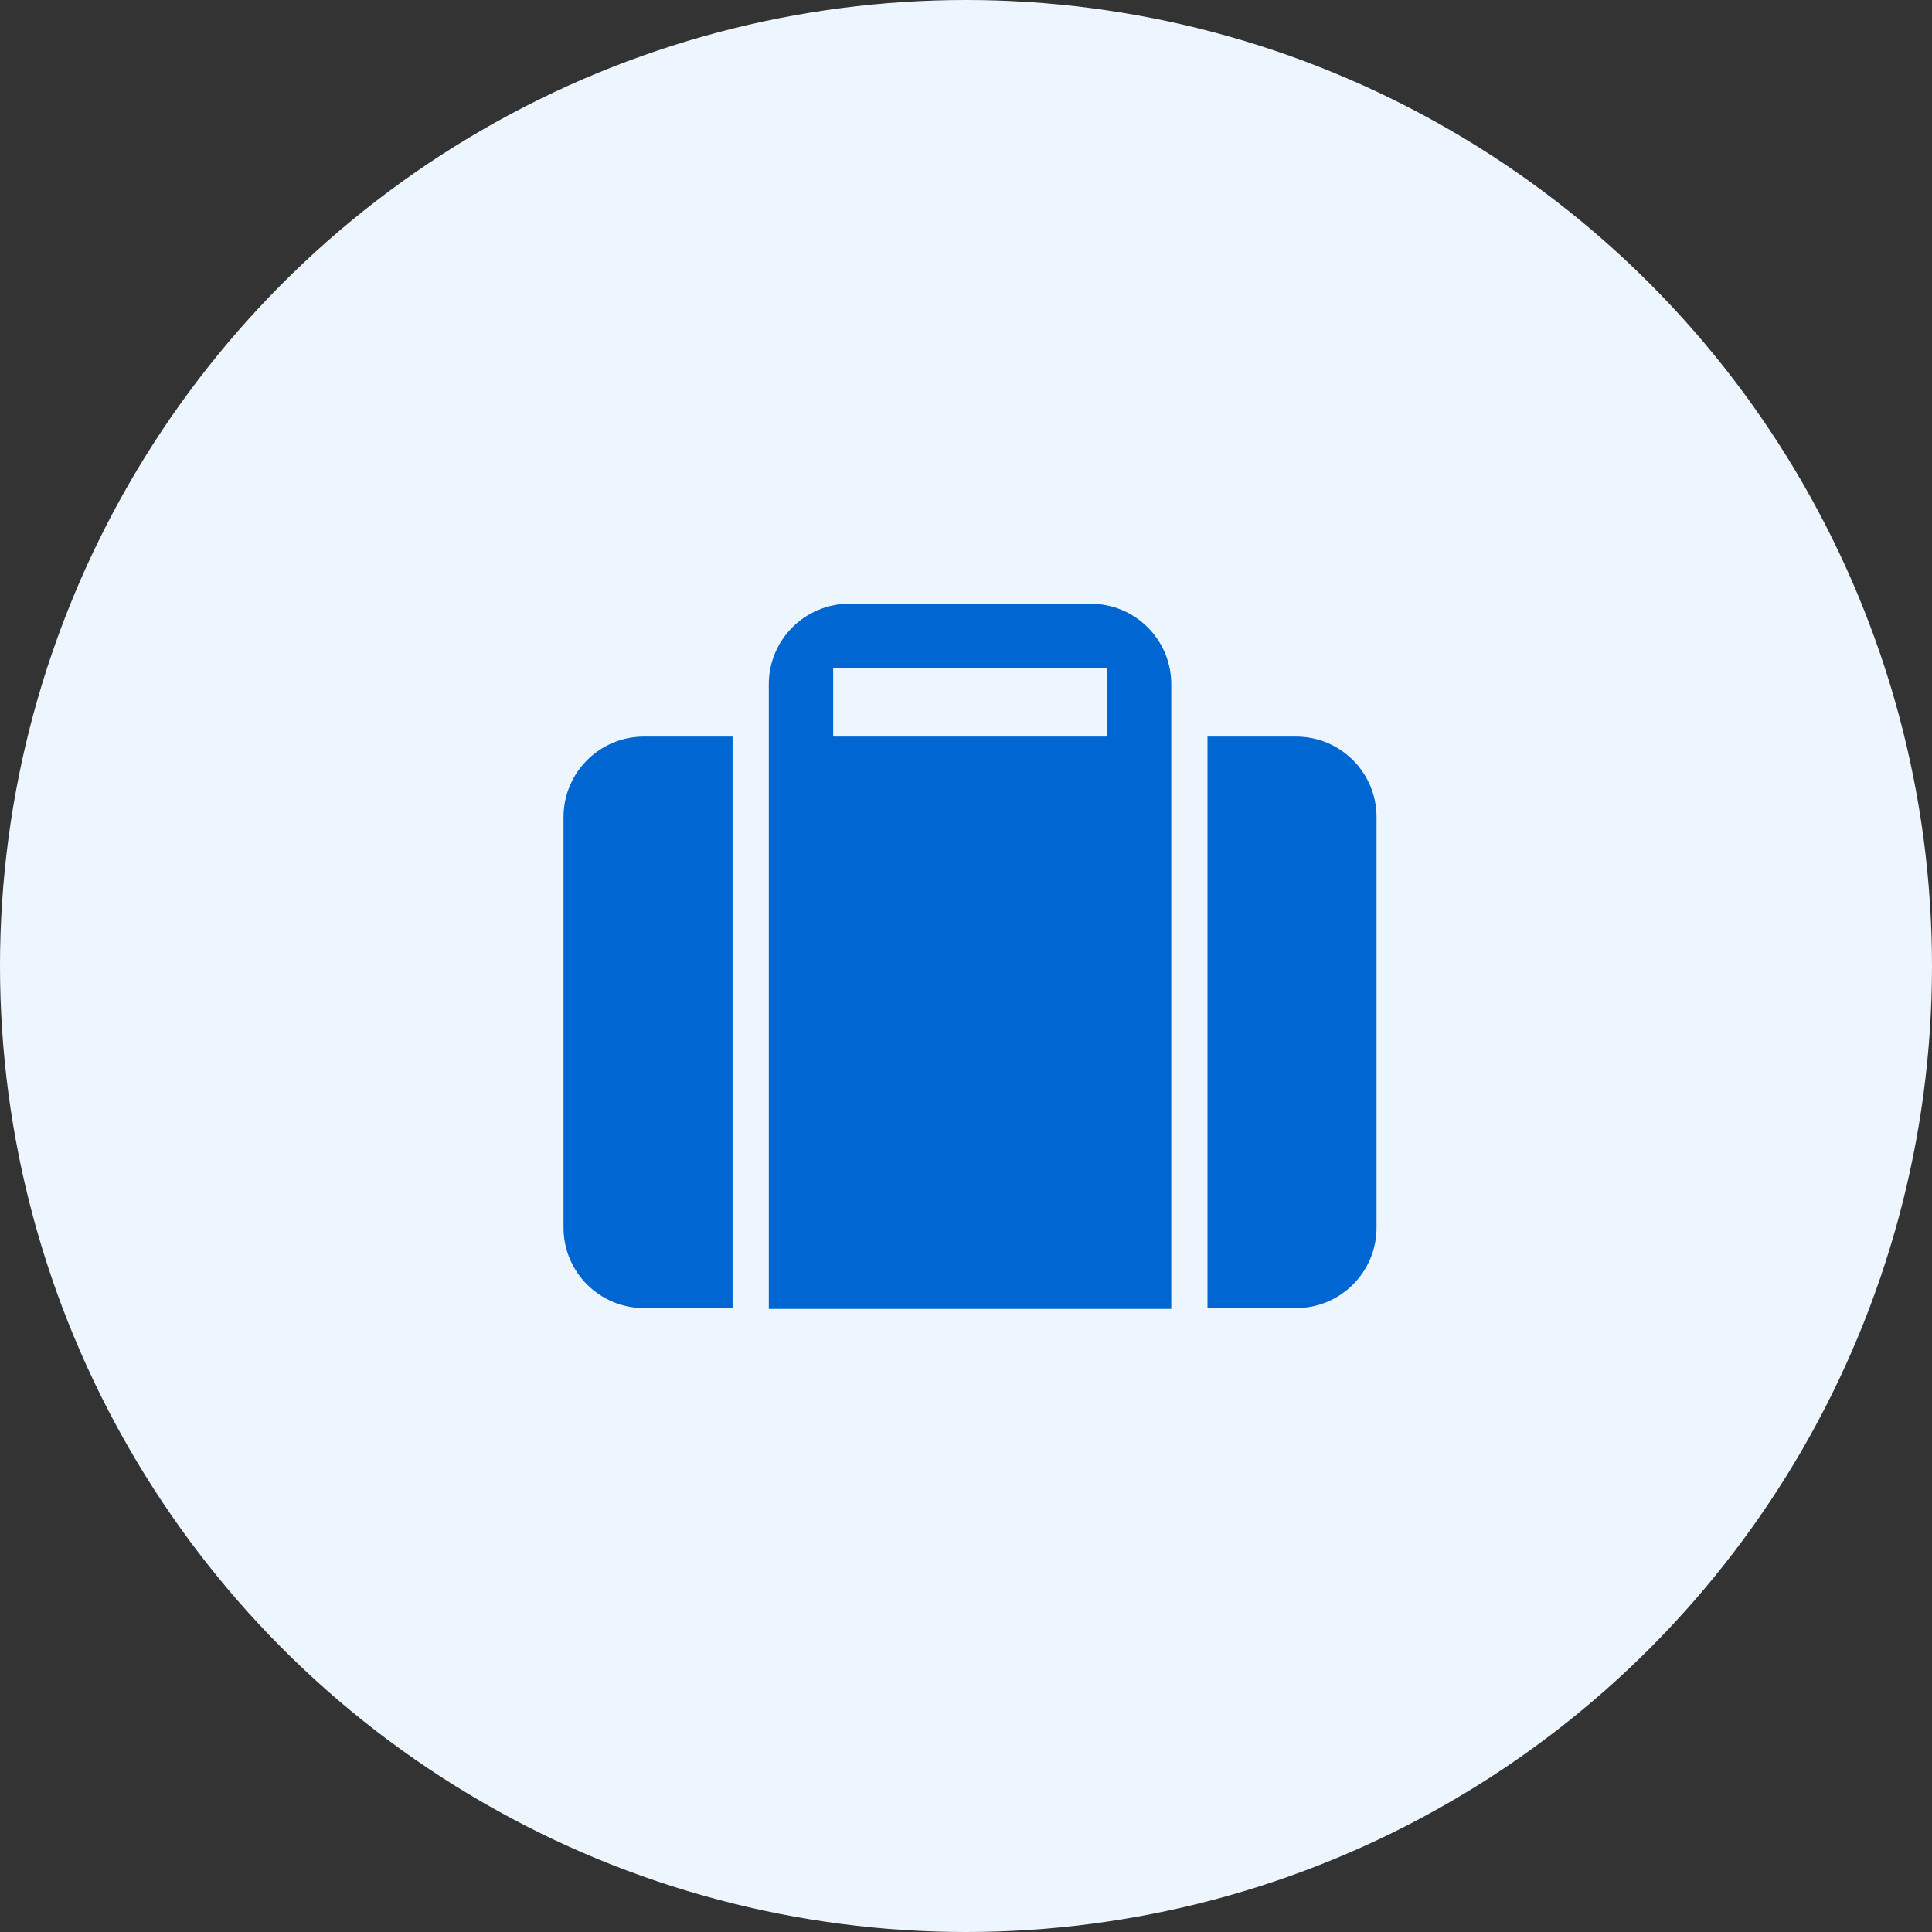
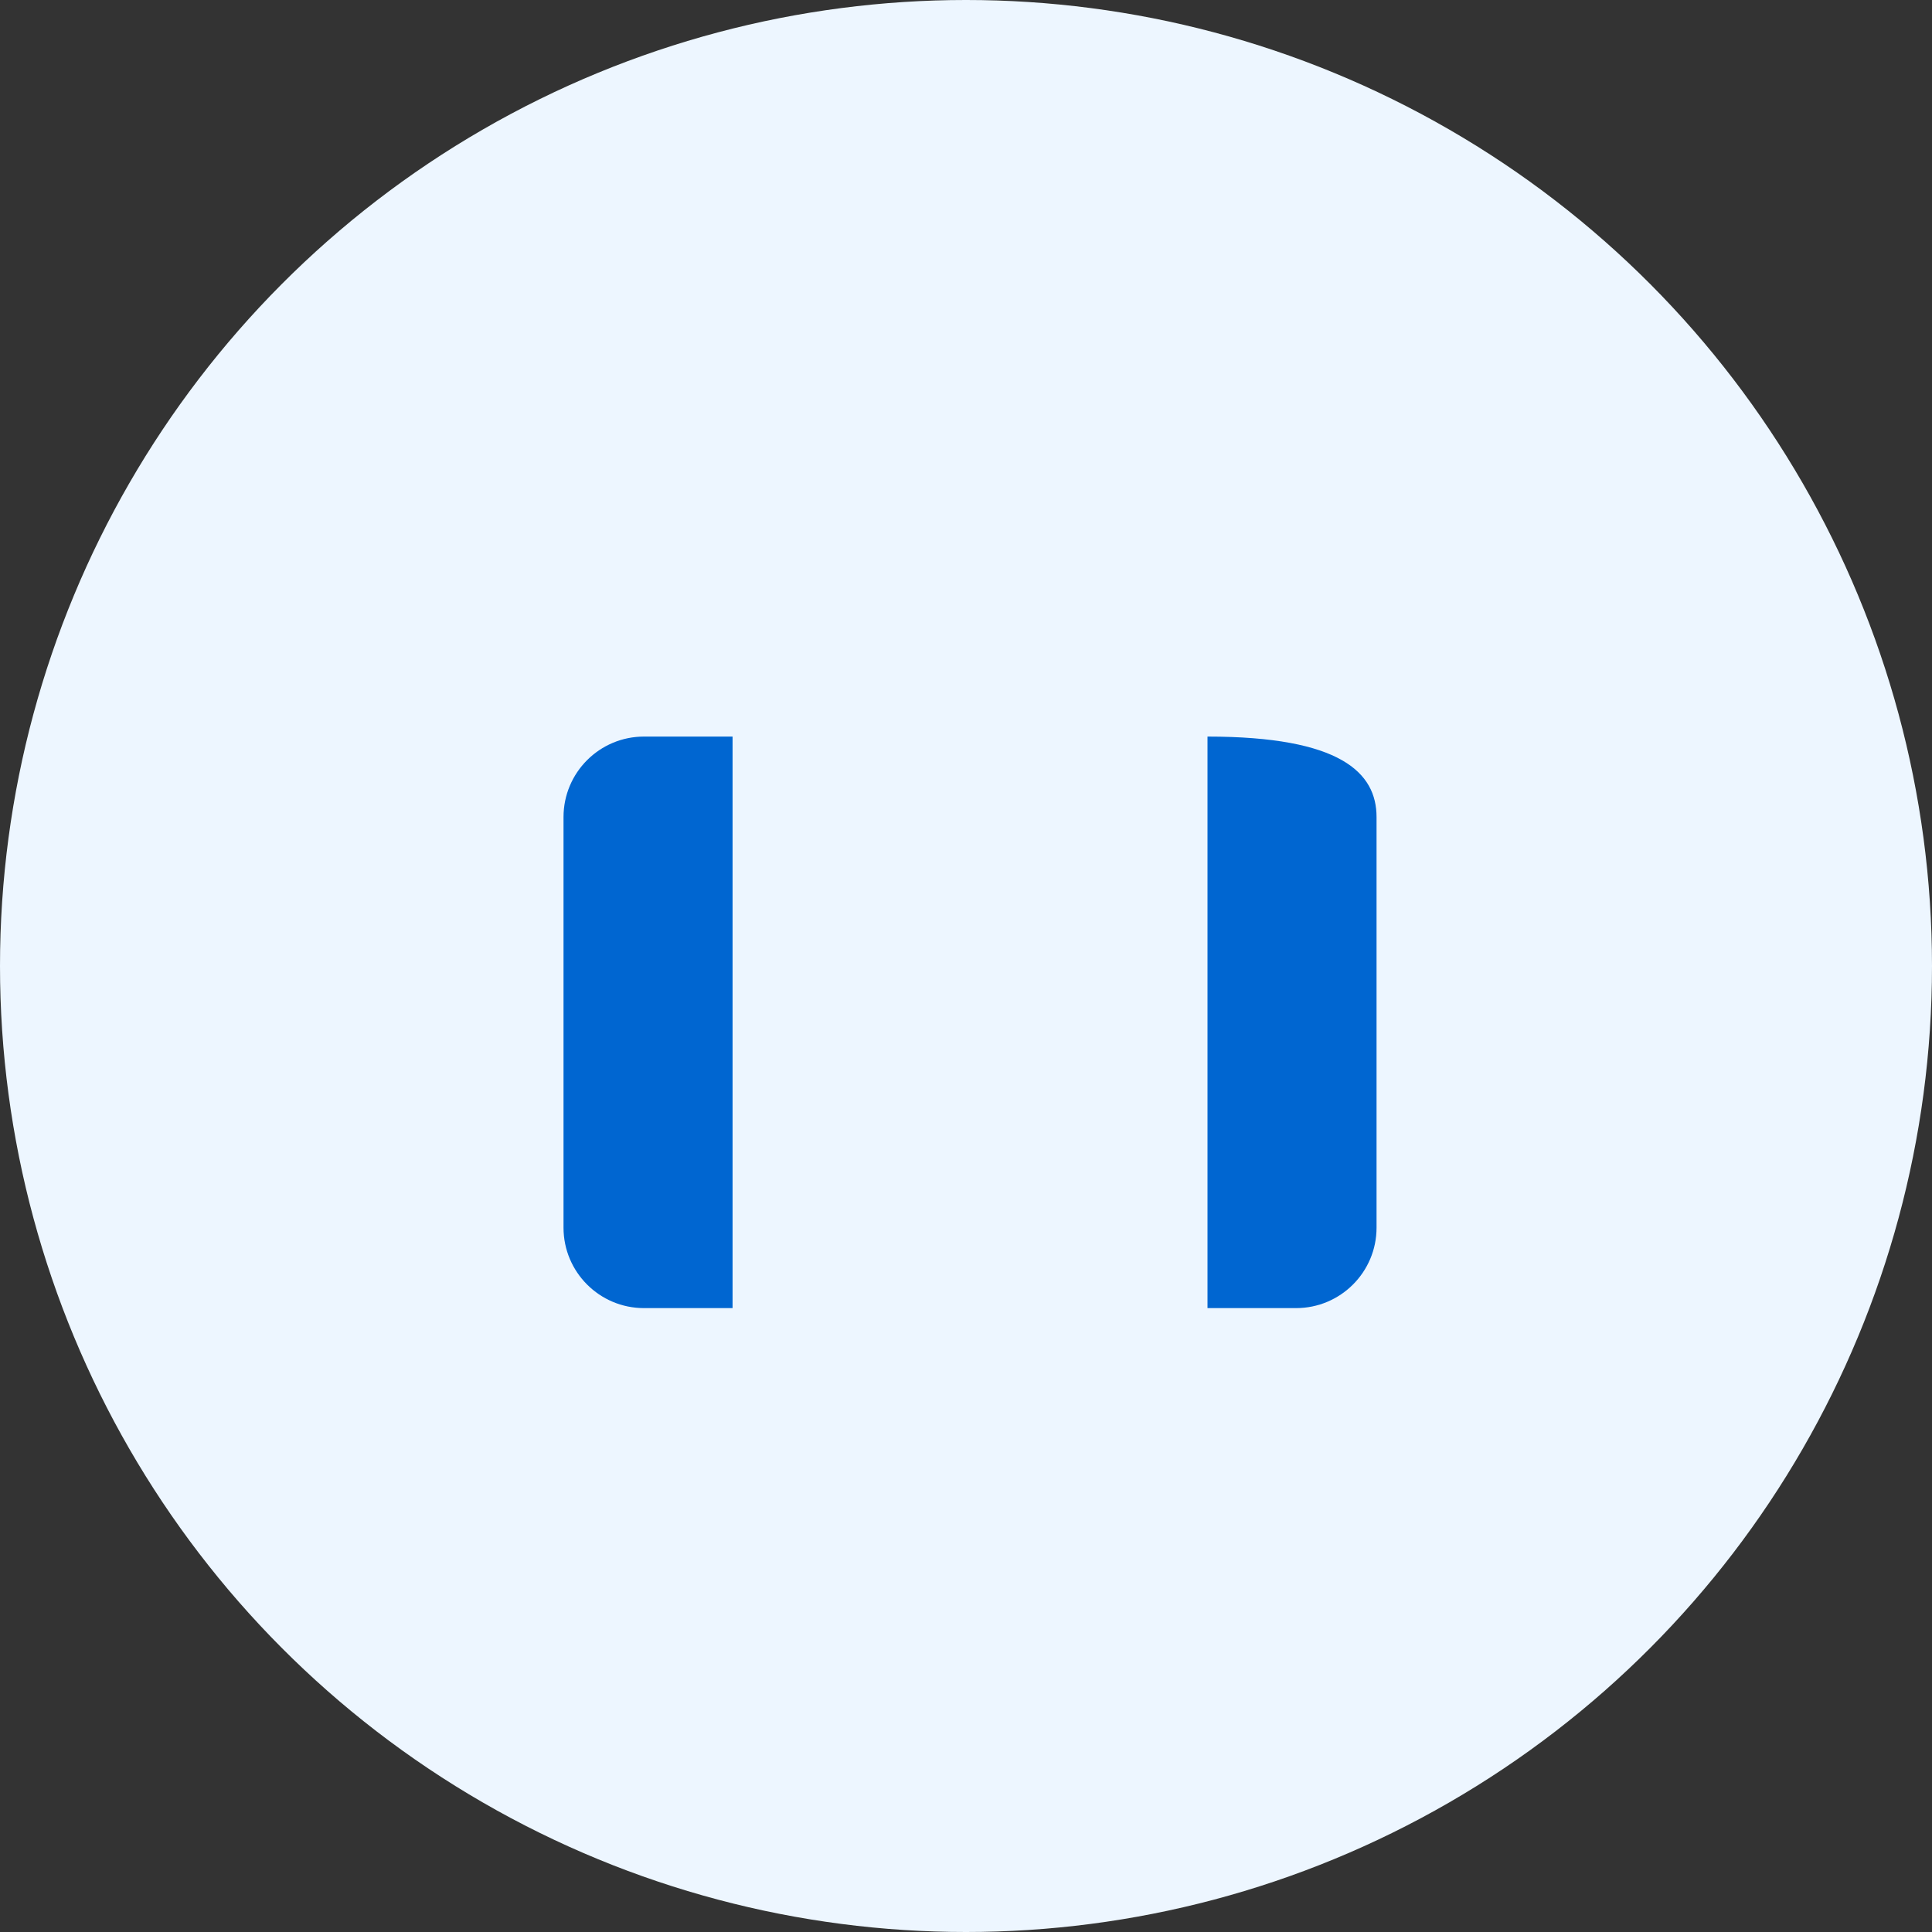
<svg xmlns="http://www.w3.org/2000/svg" width="40" height="40" viewBox="0 0 40 40" fill="none">
  <rect x="0" y="0" width="40" height="40" fill="#333333" stroke="none" />
  <circle cx="20" cy="20" r="20" fill="#EDF6FF" />
-   <path d="M25 15.25H26.833C27.754 15.25 28.5 15.996 28.5 16.917V25.417C28.5 26.337 27.754 27.083 26.833 27.083H25V15.25Z" fill="#0066D1" />
+   <path d="M25 15.25C27.754 15.25 28.5 15.996 28.5 16.917V25.417C28.5 26.337 27.754 27.083 26.833 27.083H25V15.25Z" fill="#0066D1" />
  <path d="M11.667 16.917C11.667 15.996 12.413 15.25 13.333 15.25H15.167V27.083H13.333C12.413 27.083 11.667 26.337 11.667 25.417V16.917Z" fill="#0066D1" />
-   <path fill-rule="evenodd" clip-rule="evenodd" d="M24.25 14.167C24.25 13.246 23.504 12.5 22.583 12.5H17.583C16.663 12.5 15.917 13.246 15.917 14.167V27.1H24.25V14.167ZM22.917 13.833H17.25V15.25H22.917V13.833Z" fill="#0066D1" />
</svg>